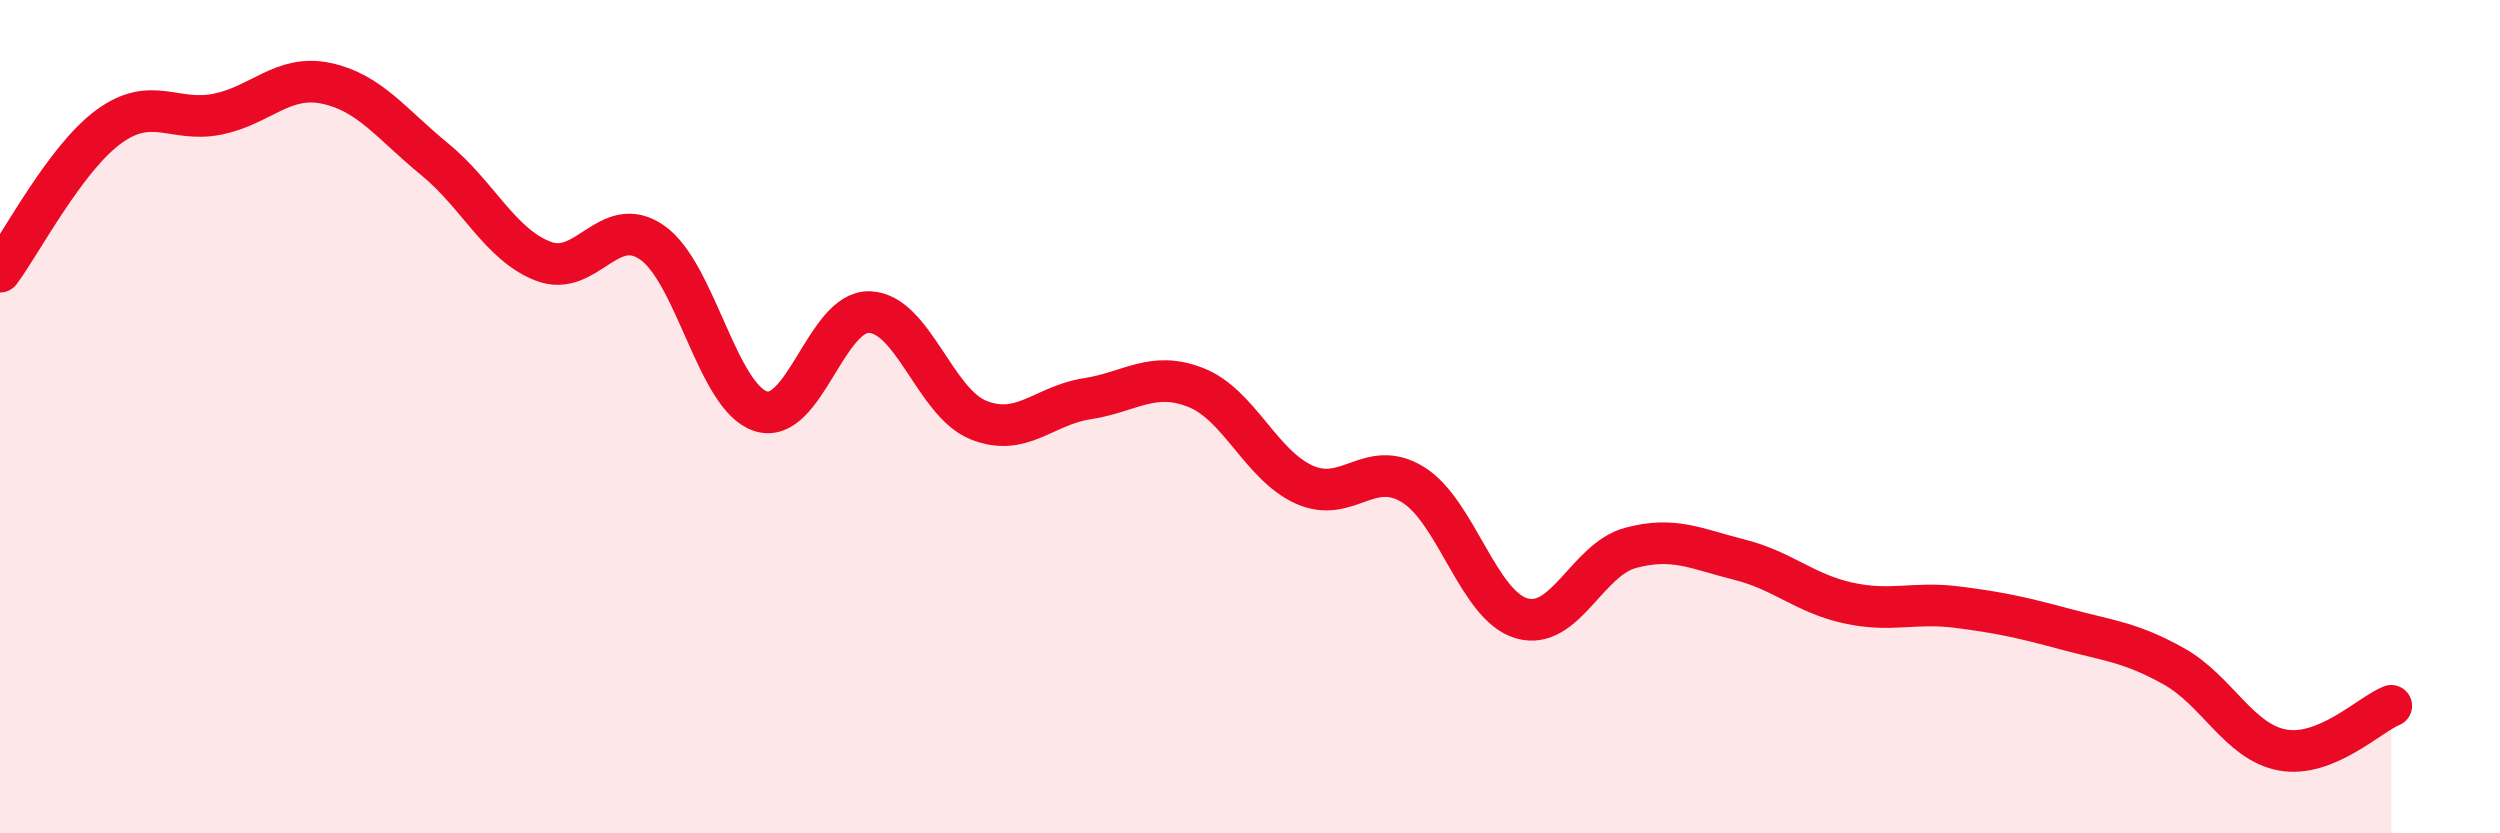
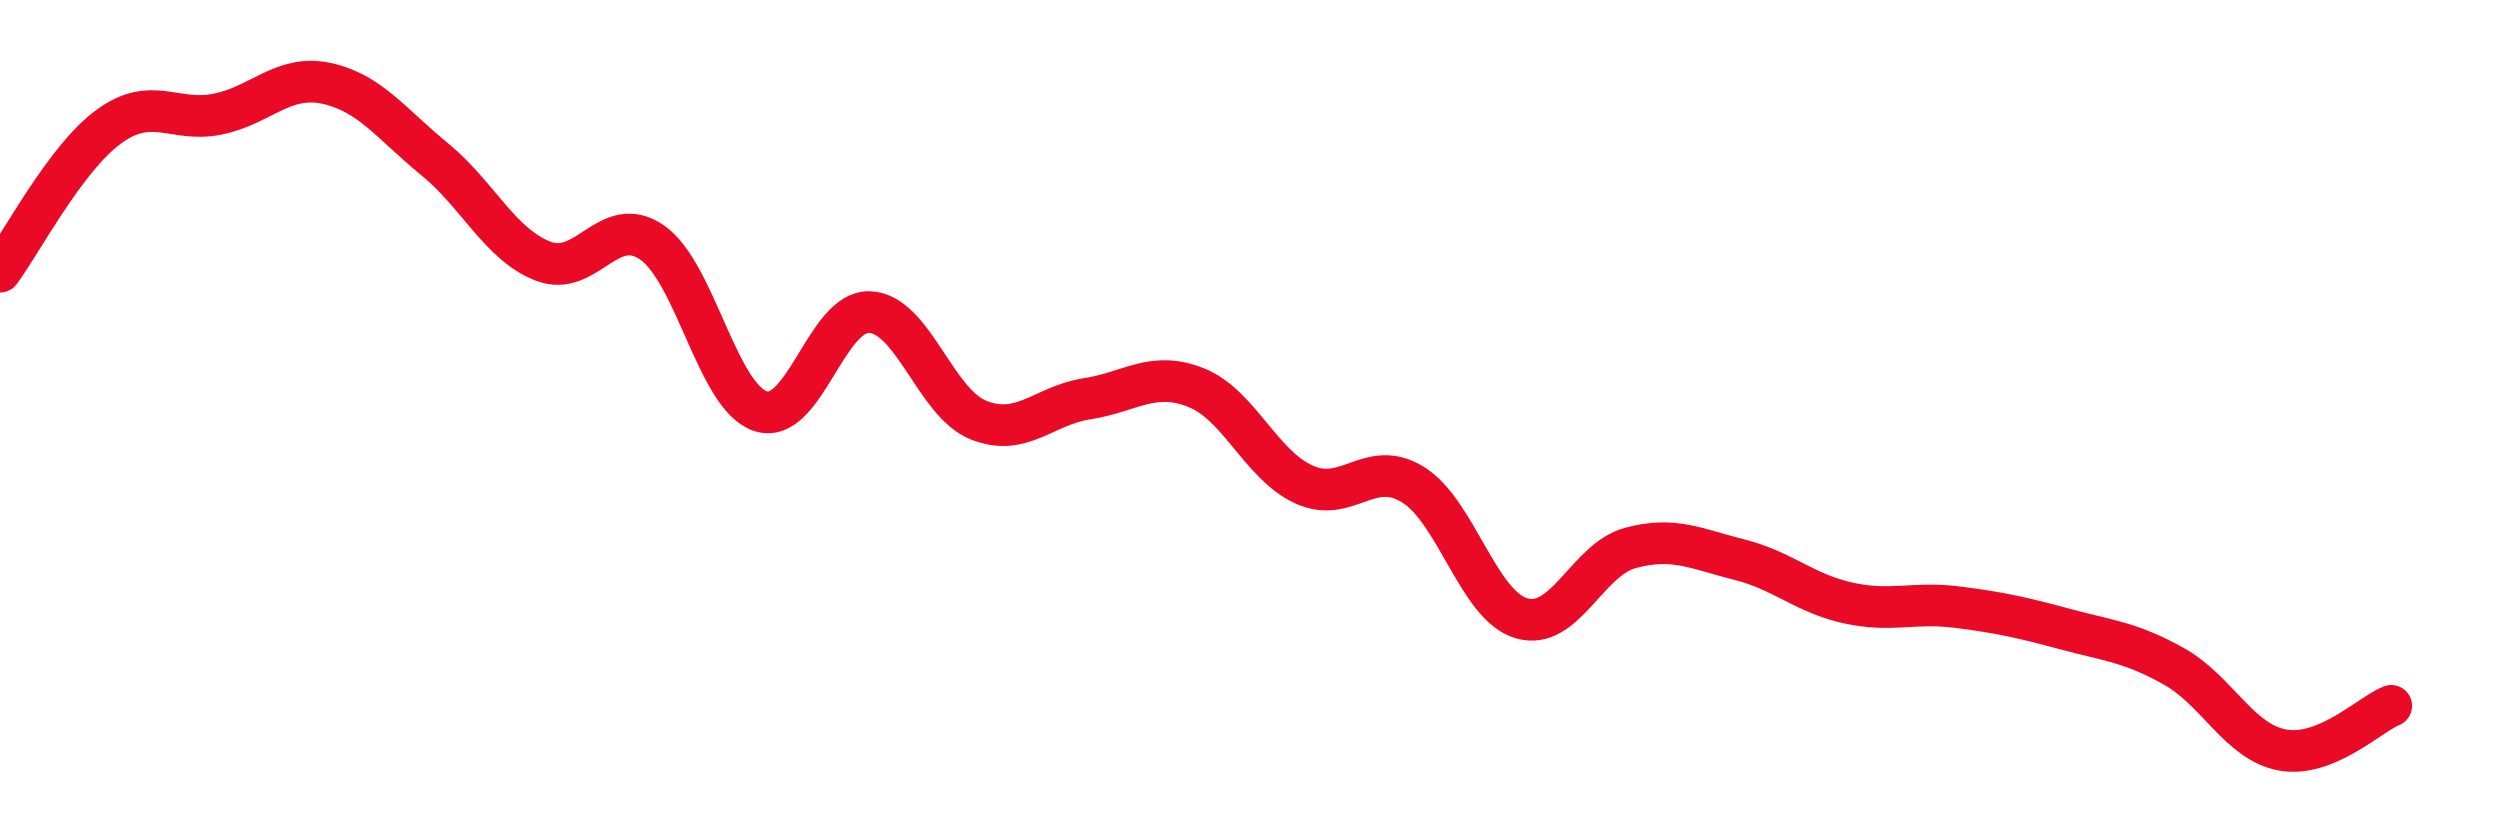
<svg xmlns="http://www.w3.org/2000/svg" width="60" height="20" viewBox="0 0 60 20">
-   <path d="M 0,6.52 C 0.52,5.82 1.57,3.8 2.61,3.04 C 3.65,2.28 4.18,2.95 5.22,2.74 C 6.26,2.53 6.79,1.78 7.83,2 C 8.87,2.22 9.39,2.97 10.43,3.82 C 11.47,4.67 12,5.87 13.04,6.27 C 14.08,6.67 14.61,5.1 15.65,5.82 C 16.69,6.54 17.22,9.54 18.26,9.87 C 19.3,10.2 19.83,7.45 20.87,7.49 C 21.91,7.53 22.44,9.66 23.48,10.08 C 24.52,10.5 25.05,9.73 26.09,9.57 C 27.13,9.41 27.66,8.89 28.7,9.3 C 29.74,9.71 30.26,11.16 31.3,11.63 C 32.34,12.1 32.87,10.99 33.91,11.63 C 34.95,12.27 35.48,14.54 36.52,14.84 C 37.56,15.14 38.09,13.43 39.13,13.15 C 40.17,12.87 40.7,13.17 41.74,13.43 C 42.78,13.69 43.31,14.24 44.35,14.47 C 45.39,14.7 45.92,14.44 46.96,14.57 C 48,14.7 48.53,14.82 49.57,15.1 C 50.61,15.38 51.13,15.41 52.17,15.99 C 53.21,16.57 53.74,17.81 54.78,18 C 55.82,18.19 56.87,17.15 57.39,16.94L57.39 20L0 20Z" fill="#EB0A25" opacity="0.1" stroke-linecap="round" stroke-linejoin="round" />
  <path d="M 0,6.52 C 0.52,5.82 1.57,3.8 2.61,3.04 C 3.65,2.28 4.18,2.95 5.22,2.74 C 6.26,2.53 6.79,1.78 7.83,2 C 8.87,2.22 9.39,2.97 10.43,3.82 C 11.47,4.67 12,5.87 13.04,6.27 C 14.08,6.67 14.61,5.1 15.65,5.82 C 16.69,6.54 17.22,9.54 18.26,9.87 C 19.3,10.2 19.83,7.45 20.87,7.49 C 21.91,7.53 22.44,9.66 23.48,10.08 C 24.52,10.5 25.05,9.73 26.09,9.57 C 27.13,9.41 27.66,8.89 28.7,9.3 C 29.74,9.71 30.26,11.16 31.3,11.63 C 32.34,12.1 32.87,10.99 33.91,11.63 C 34.95,12.27 35.48,14.54 36.52,14.84 C 37.56,15.14 38.09,13.43 39.13,13.15 C 40.17,12.87 40.7,13.17 41.74,13.43 C 42.78,13.69 43.31,14.24 44.35,14.47 C 45.39,14.7 45.92,14.44 46.96,14.57 C 48,14.7 48.53,14.82 49.57,15.1 C 50.61,15.38 51.13,15.41 52.17,15.99 C 53.21,16.57 53.74,17.81 54.78,18 C 55.82,18.19 56.87,17.15 57.39,16.94" stroke="#EB0A25" stroke-width="1" fill="none" stroke-linecap="round" stroke-linejoin="round" />
</svg>